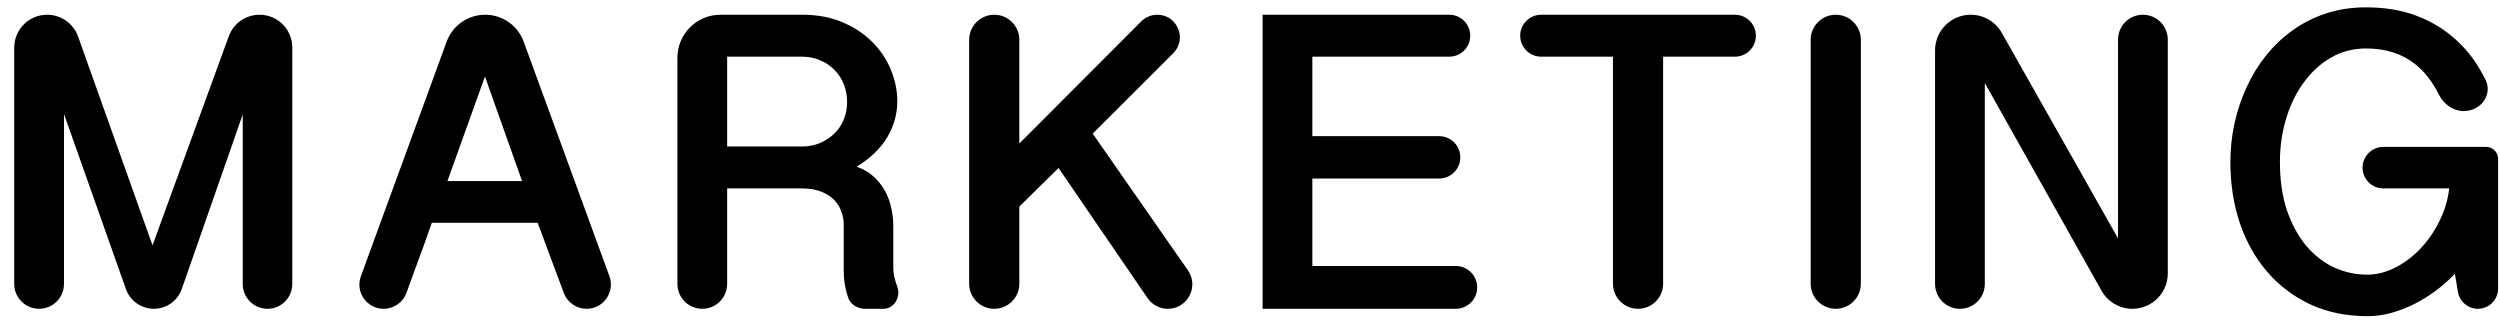
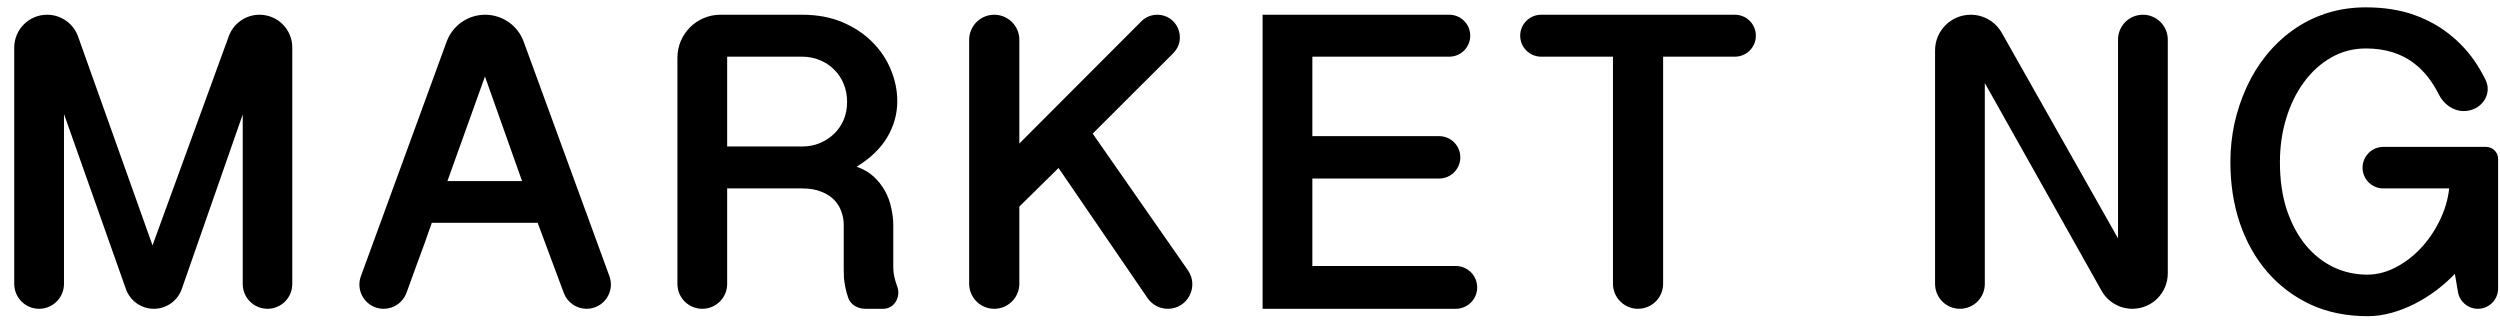
<svg xmlns="http://www.w3.org/2000/svg" width="170" height="22" viewBox="0 0 170 22" fill="none">
  <path d="M155.035 11.021C155.035 12.245 155.192 13.334 155.508 14.29C155.833 15.236 156.263 16.034 156.798 16.684C157.343 17.333 157.973 17.83 158.69 18.174C159.407 18.509 160.167 18.676 160.969 18.676C161.619 18.676 162.259 18.514 162.89 18.189C163.521 17.864 164.089 17.434 164.596 16.899C165.112 16.354 165.542 15.728 165.886 15.021C166.24 14.314 166.459 13.578 166.545 12.813H162.066C161.286 12.813 160.654 12.181 160.654 11.401C160.654 10.622 161.286 9.989 162.066 9.989H169.058C169.507 9.989 169.871 10.354 169.871 10.803V19.623C169.871 20.383 169.255 20.998 168.496 20.998C167.825 20.998 167.252 20.514 167.14 19.852L166.932 18.619C166.55 19.02 166.125 19.398 165.657 19.751C165.198 20.095 164.715 20.396 164.209 20.654C163.702 20.912 163.177 21.118 162.632 21.271C162.087 21.424 161.543 21.5 160.998 21.5C159.564 21.5 158.274 21.237 157.128 20.712C155.981 20.176 155.001 19.441 154.189 18.504C153.377 17.568 152.751 16.459 152.311 15.178C151.881 13.898 151.666 12.512 151.666 11.021C151.666 10.142 151.757 9.273 151.939 8.413C152.13 7.553 152.402 6.735 152.756 5.961C153.109 5.178 153.549 4.456 154.074 3.797C154.61 3.128 155.216 2.55 155.895 2.062C156.573 1.575 157.328 1.193 158.16 0.916C159.001 0.639 159.909 0.5 160.883 0.5C162.126 0.5 163.234 0.677 164.209 1.03C165.184 1.384 166.039 1.876 166.775 2.507C167.52 3.128 168.141 3.869 168.638 4.729C168.769 4.95 168.892 5.177 169.009 5.41C169.525 6.439 168.692 7.553 167.54 7.553C166.806 7.553 166.17 7.081 165.841 6.426C165.4 5.546 164.861 4.856 164.223 4.356C163.334 3.649 162.221 3.295 160.883 3.295C160.023 3.295 159.235 3.501 158.518 3.912C157.801 4.323 157.185 4.882 156.669 5.589C156.153 6.286 155.752 7.103 155.465 8.04C155.178 8.976 155.035 9.97 155.035 11.021Z" fill="black" />
  <path d="M134.01 1.002C134.885 1.002 135.691 1.472 136.122 2.234L144.026 16.211V2.693C144.026 1.759 144.783 1.002 145.717 1.002C146.652 1.002 147.409 1.759 147.409 2.693V18.593C147.409 19.921 146.332 20.998 145.003 20.998C144.134 20.998 143.332 20.529 142.906 19.771L134.967 5.646V19.307C134.967 20.241 134.209 20.998 133.275 20.998C132.341 20.998 131.584 20.241 131.584 19.307V3.428C131.584 2.088 132.67 1.002 134.01 1.002Z" fill="black" />
-   <path d="M124.832 1.002C125.774 1.002 126.538 1.765 126.538 2.708V19.293C126.538 20.235 125.774 20.998 124.832 20.998C123.89 20.998 123.126 20.235 123.126 19.293V2.708C123.126 1.765 123.89 1.002 124.832 1.002Z" fill="black" />
  <path d="M117.973 1.002C118.761 1.002 119.399 1.64 119.399 2.428C119.399 3.216 118.761 3.854 117.973 3.854H113.092V19.293C113.092 20.235 112.328 20.998 111.386 20.998C110.444 20.998 109.681 20.235 109.681 19.293V3.854H104.8C104.012 3.854 103.373 3.216 103.373 2.428C103.373 1.64 104.012 1.002 104.8 1.002H117.973Z" fill="black" />
  <path d="M98.55 1.002C99.338 1.002 99.976 1.64 99.976 2.428C99.976 3.216 99.338 3.854 98.55 3.854H89.24V9.258H97.862C98.657 9.258 99.302 9.903 99.302 10.699C99.302 11.495 98.657 12.14 97.862 12.14H89.24V18.088H98.994C99.798 18.088 100.449 18.74 100.449 19.543C100.449 20.347 99.798 20.998 98.994 20.998H85.857V1.002H98.55Z" fill="black" />
  <path d="M67.609 1.002C68.551 1.002 69.315 1.765 69.315 2.708V9.76L77.609 1.452C77.897 1.164 78.287 1.002 78.695 1.002C80.062 1.002 80.746 2.655 79.778 3.621L74.303 9.086L80.778 18.379C81.548 19.484 80.757 20.998 79.411 20.998C78.861 20.998 78.346 20.727 78.035 20.273L71.981 11.423L69.315 14.046V19.293C69.315 20.235 68.551 20.998 67.609 20.998C66.667 20.998 65.903 20.235 65.903 19.293V2.708C65.903 1.765 66.667 1.002 67.609 1.002Z" fill="black" />
  <path d="M61.015 6.879C61.015 7.748 60.786 8.57 60.327 9.344C59.868 10.109 59.175 10.773 58.248 11.337C58.698 11.49 59.08 11.71 59.395 11.996C59.711 12.283 59.969 12.608 60.169 12.971C60.37 13.325 60.513 13.707 60.599 14.118C60.695 14.529 60.743 14.935 60.743 15.336V18.203C60.743 18.576 60.833 19.006 61.015 19.493C61.273 20.186 60.81 20.998 60.071 20.998H58.85C58.351 20.998 57.869 20.748 57.689 20.282C57.603 20.033 57.536 19.794 57.489 19.565C57.441 19.326 57.407 19.101 57.388 18.891C57.379 18.671 57.374 18.485 57.374 18.332V15.279C57.374 14.983 57.322 14.691 57.216 14.404C57.121 14.108 56.963 13.845 56.743 13.616C56.523 13.377 56.232 13.186 55.869 13.043C55.506 12.89 55.066 12.813 54.55 12.813H49.447V19.307C49.447 20.241 48.69 20.998 47.756 20.998C46.822 20.998 46.064 20.241 46.064 19.307V3.928C46.064 2.312 47.374 1.002 48.99 1.002H54.55C55.582 1.002 56.5 1.174 57.302 1.518C58.105 1.862 58.779 2.311 59.324 2.865C59.878 3.419 60.298 4.05 60.585 4.757C60.872 5.455 61.015 6.162 61.015 6.879ZM49.447 9.961H54.55C54.961 9.961 55.348 9.889 55.711 9.746C56.084 9.593 56.409 9.387 56.686 9.129C56.973 8.862 57.197 8.542 57.36 8.169C57.522 7.796 57.603 7.385 57.603 6.936C57.603 6.497 57.527 6.09 57.374 5.718C57.221 5.335 57.006 5.011 56.729 4.743C56.461 4.466 56.141 4.251 55.769 4.098C55.396 3.936 54.99 3.854 54.55 3.854H49.447V9.961Z" fill="black" />
  <path d="M32.991 1.002C34.162 1.002 35.208 1.733 35.61 2.833L41.44 18.778C41.834 19.856 41.035 20.998 39.887 20.998C39.197 20.998 38.579 20.569 38.339 19.922L36.56 15.15H29.364C29.03 16.115 28.677 17.095 28.304 18.088C28.079 18.696 27.861 19.299 27.647 19.896C27.412 20.555 26.788 20.998 26.088 20.998C24.943 20.998 24.147 19.86 24.54 18.785L30.372 2.833C30.774 1.733 31.82 1.002 32.991 1.002ZM32.977 5.202L30.425 12.312H35.5L32.977 5.202Z" fill="black" />
  <path d="M3.204 1.002C4.15 1.002 4.993 1.596 5.31 2.487L10.371 16.684L15.557 2.465C15.877 1.586 16.713 1.002 17.649 1.002C18.878 1.002 19.875 1.999 19.875 3.228V19.314C19.875 20.244 19.121 20.998 18.191 20.998C17.261 20.998 16.506 20.244 16.506 19.314V7.782L12.362 19.649C12.08 20.457 11.317 20.998 10.461 20.998C9.608 20.998 8.848 20.461 8.563 19.657L4.351 7.753V19.307C4.351 20.241 3.594 20.998 2.659 20.998C1.725 20.998 0.968 20.241 0.968 19.307V3.238C0.968 2.003 1.969 1.002 3.204 1.002Z" fill="black" />
</svg>